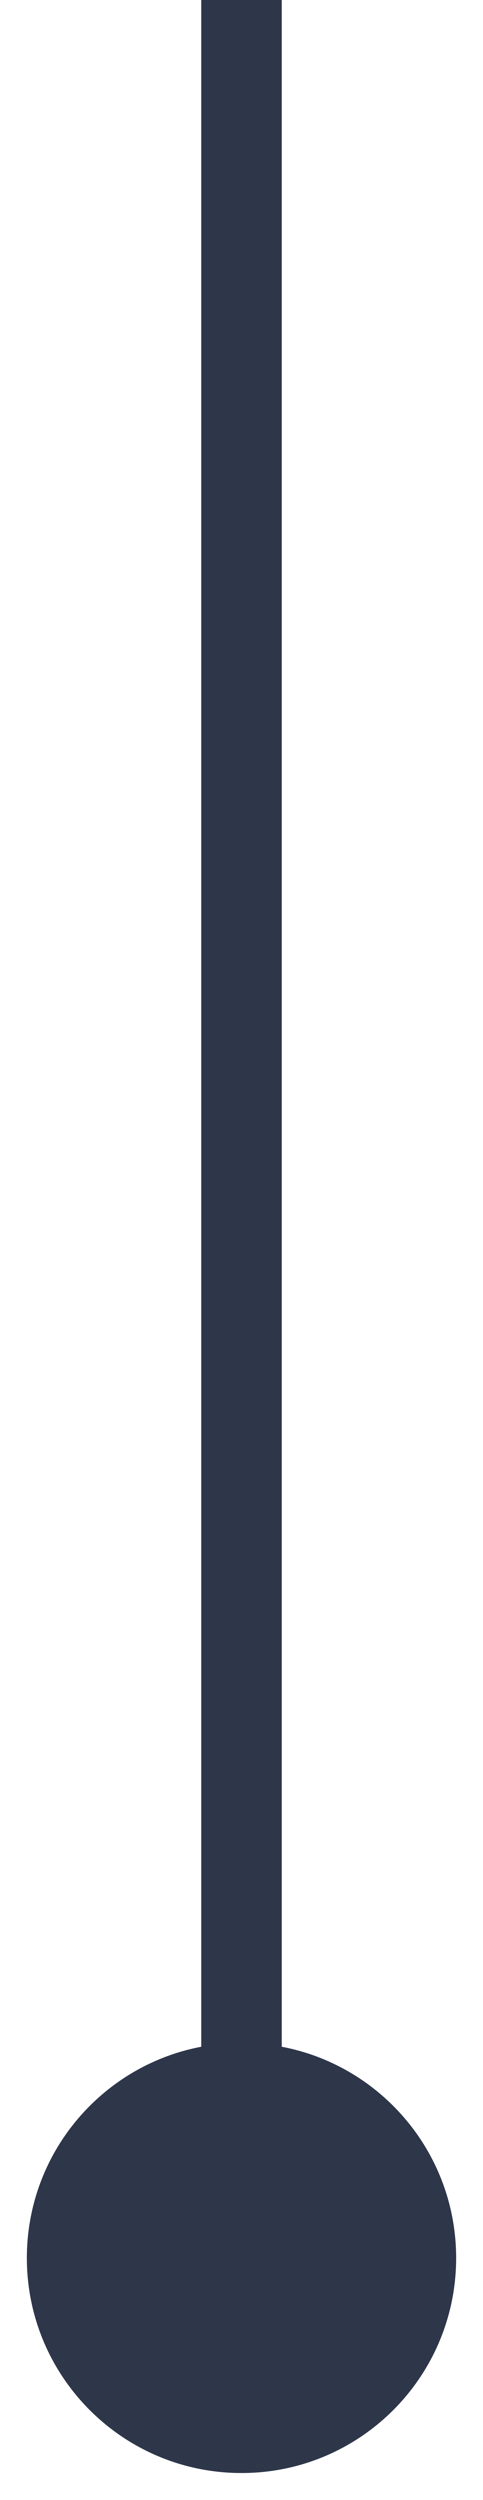
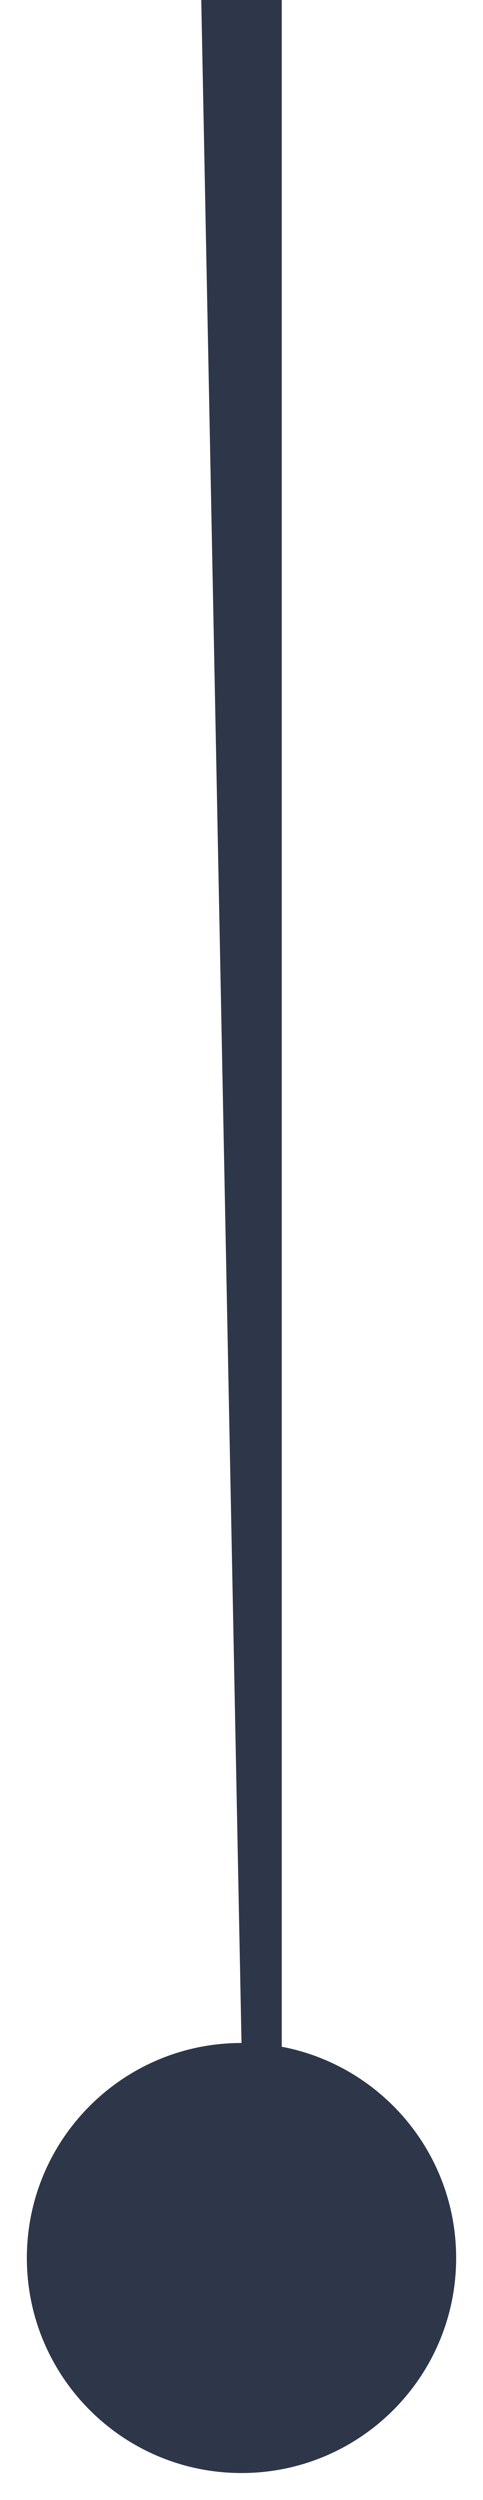
<svg xmlns="http://www.w3.org/2000/svg" width="12" height="62" viewBox="0 0 12 62" fill="none">
-   <path d="M6 50.667C3.054 50.667 0.667 53.054 0.667 56C0.667 58.946 3.054 61.333 6 61.333C8.946 61.333 11.333 58.946 11.333 56C11.333 53.054 8.946 50.667 6 50.667ZM5 4.37114e-08L5 56L7 56L7 -4.37114e-08L5 4.37114e-08Z" fill="#2E374A" />
+   <path d="M6 50.667C3.054 50.667 0.667 53.054 0.667 56C0.667 58.946 3.054 61.333 6 61.333C8.946 61.333 11.333 58.946 11.333 56C11.333 53.054 8.946 50.667 6 50.667ZL5 56L7 56L7 -4.37114e-08L5 4.37114e-08Z" fill="#2E374A" />
</svg>